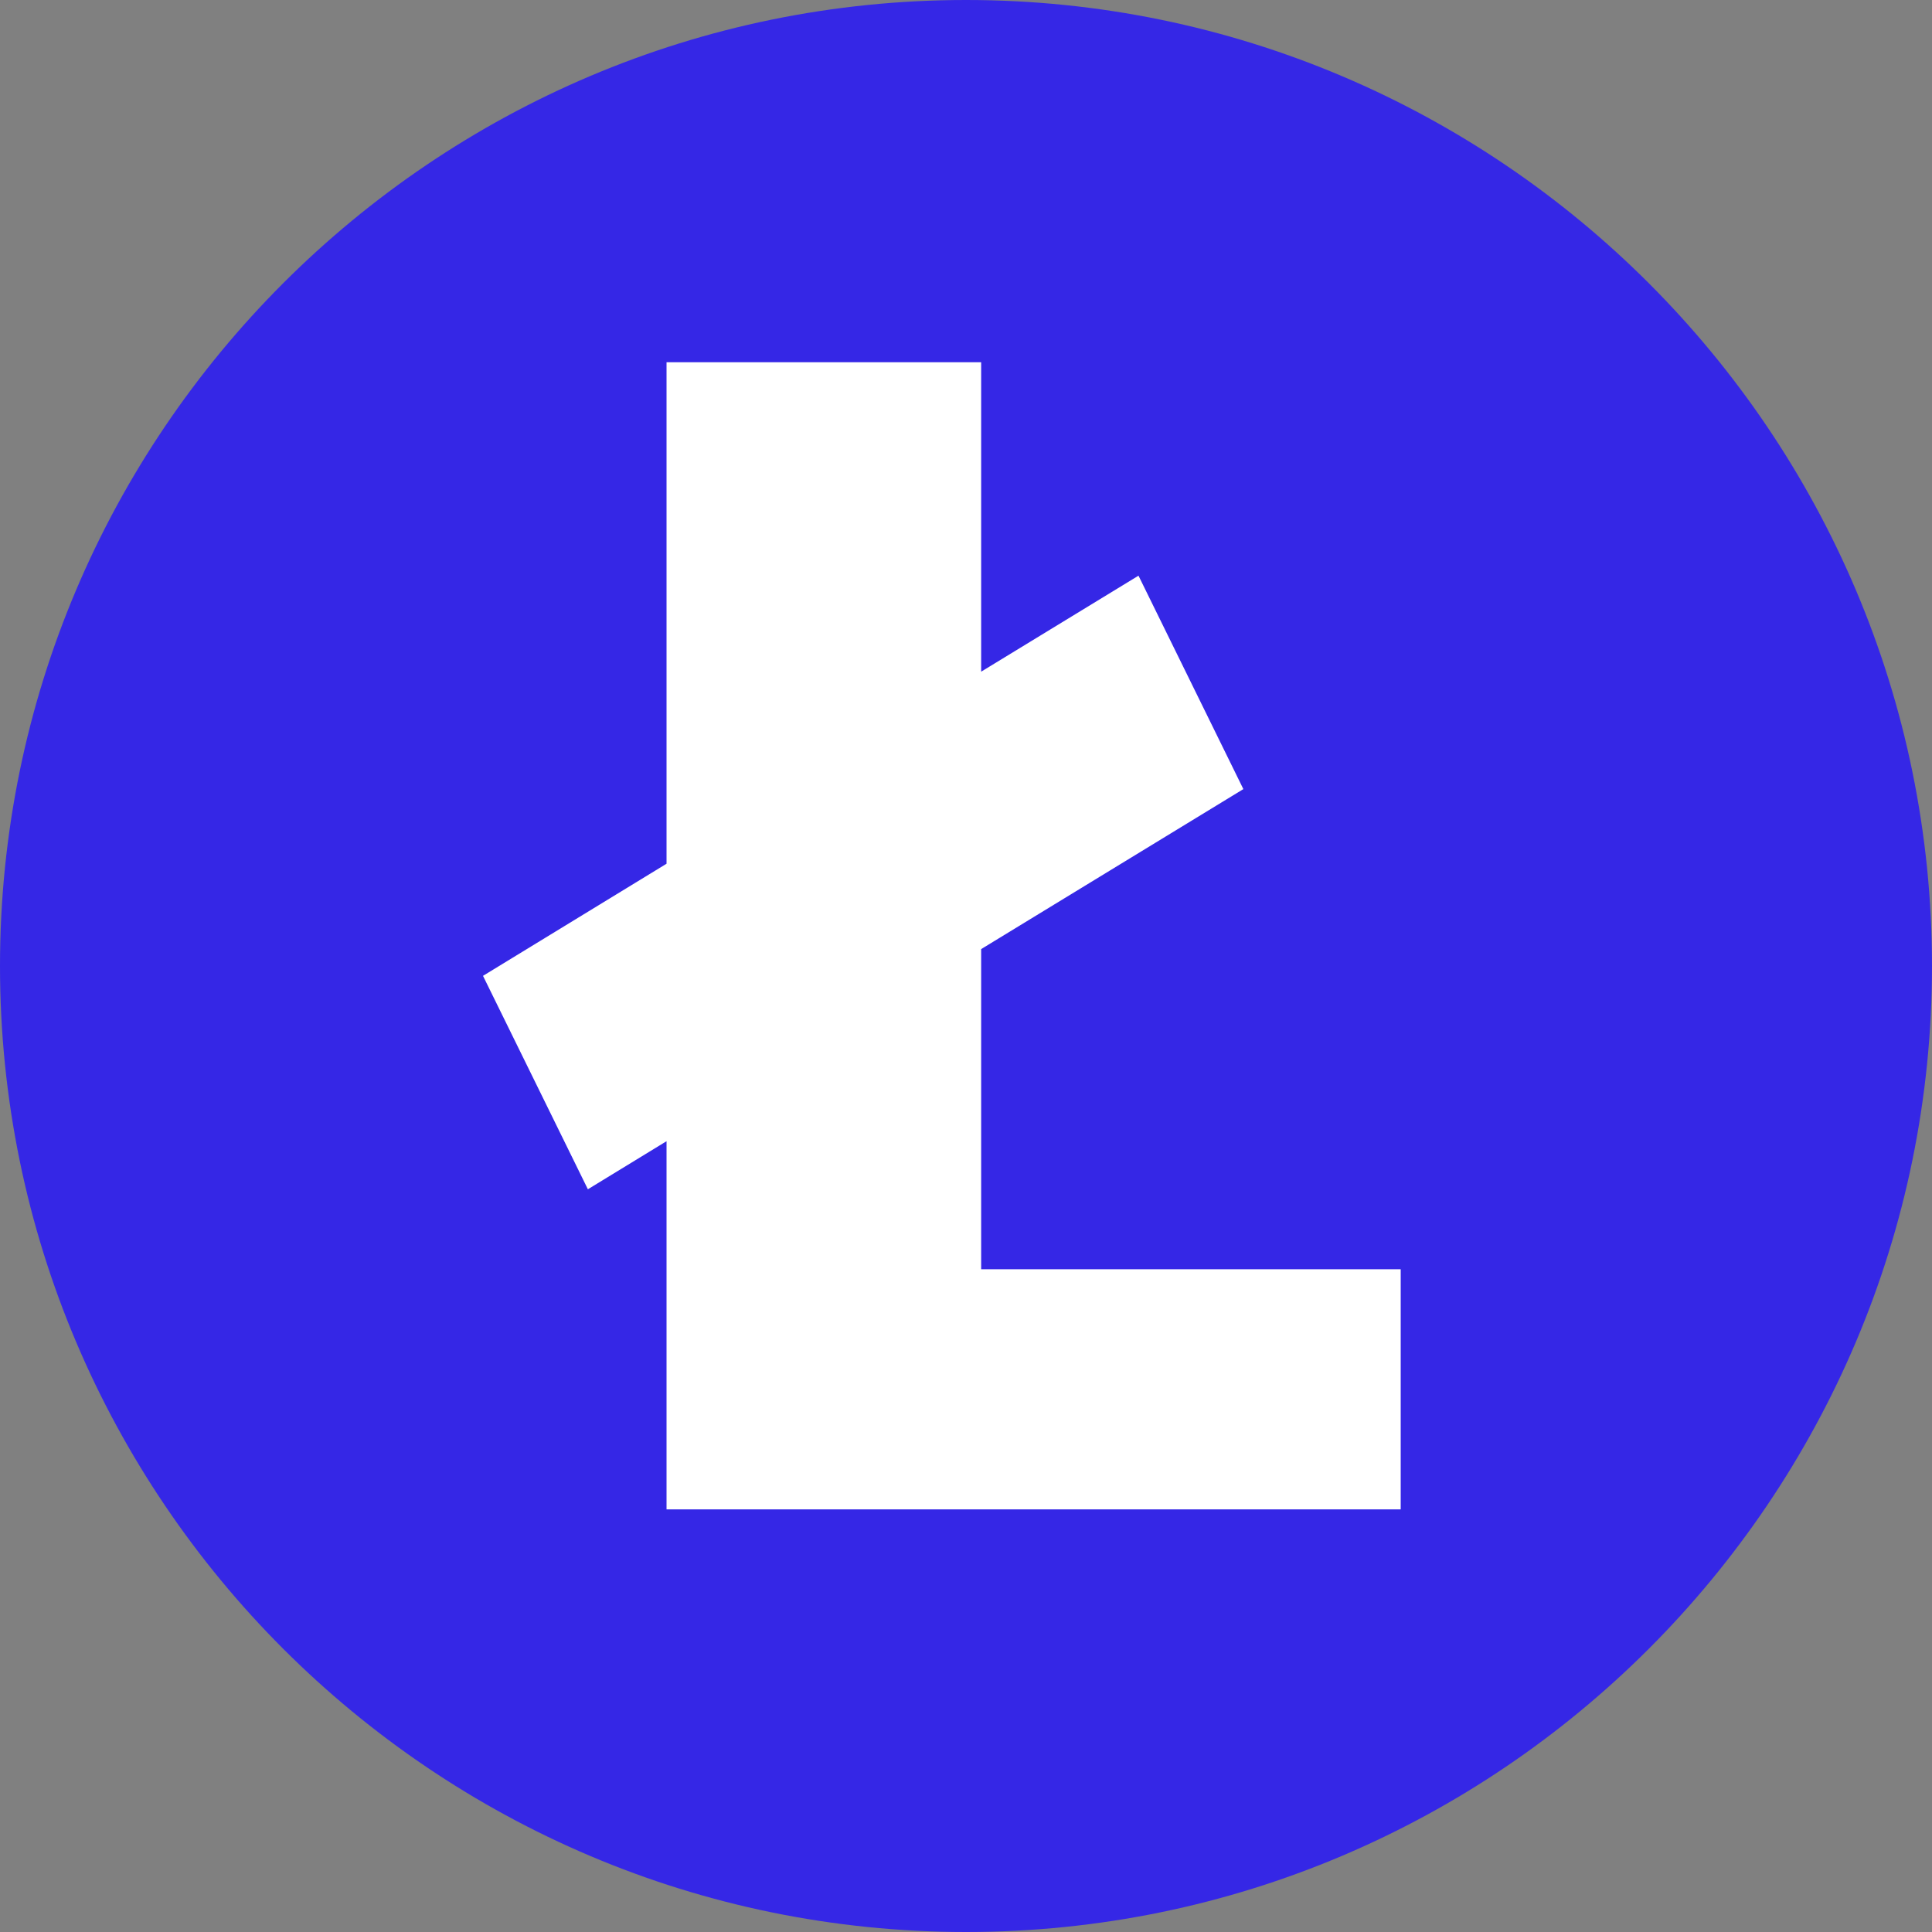
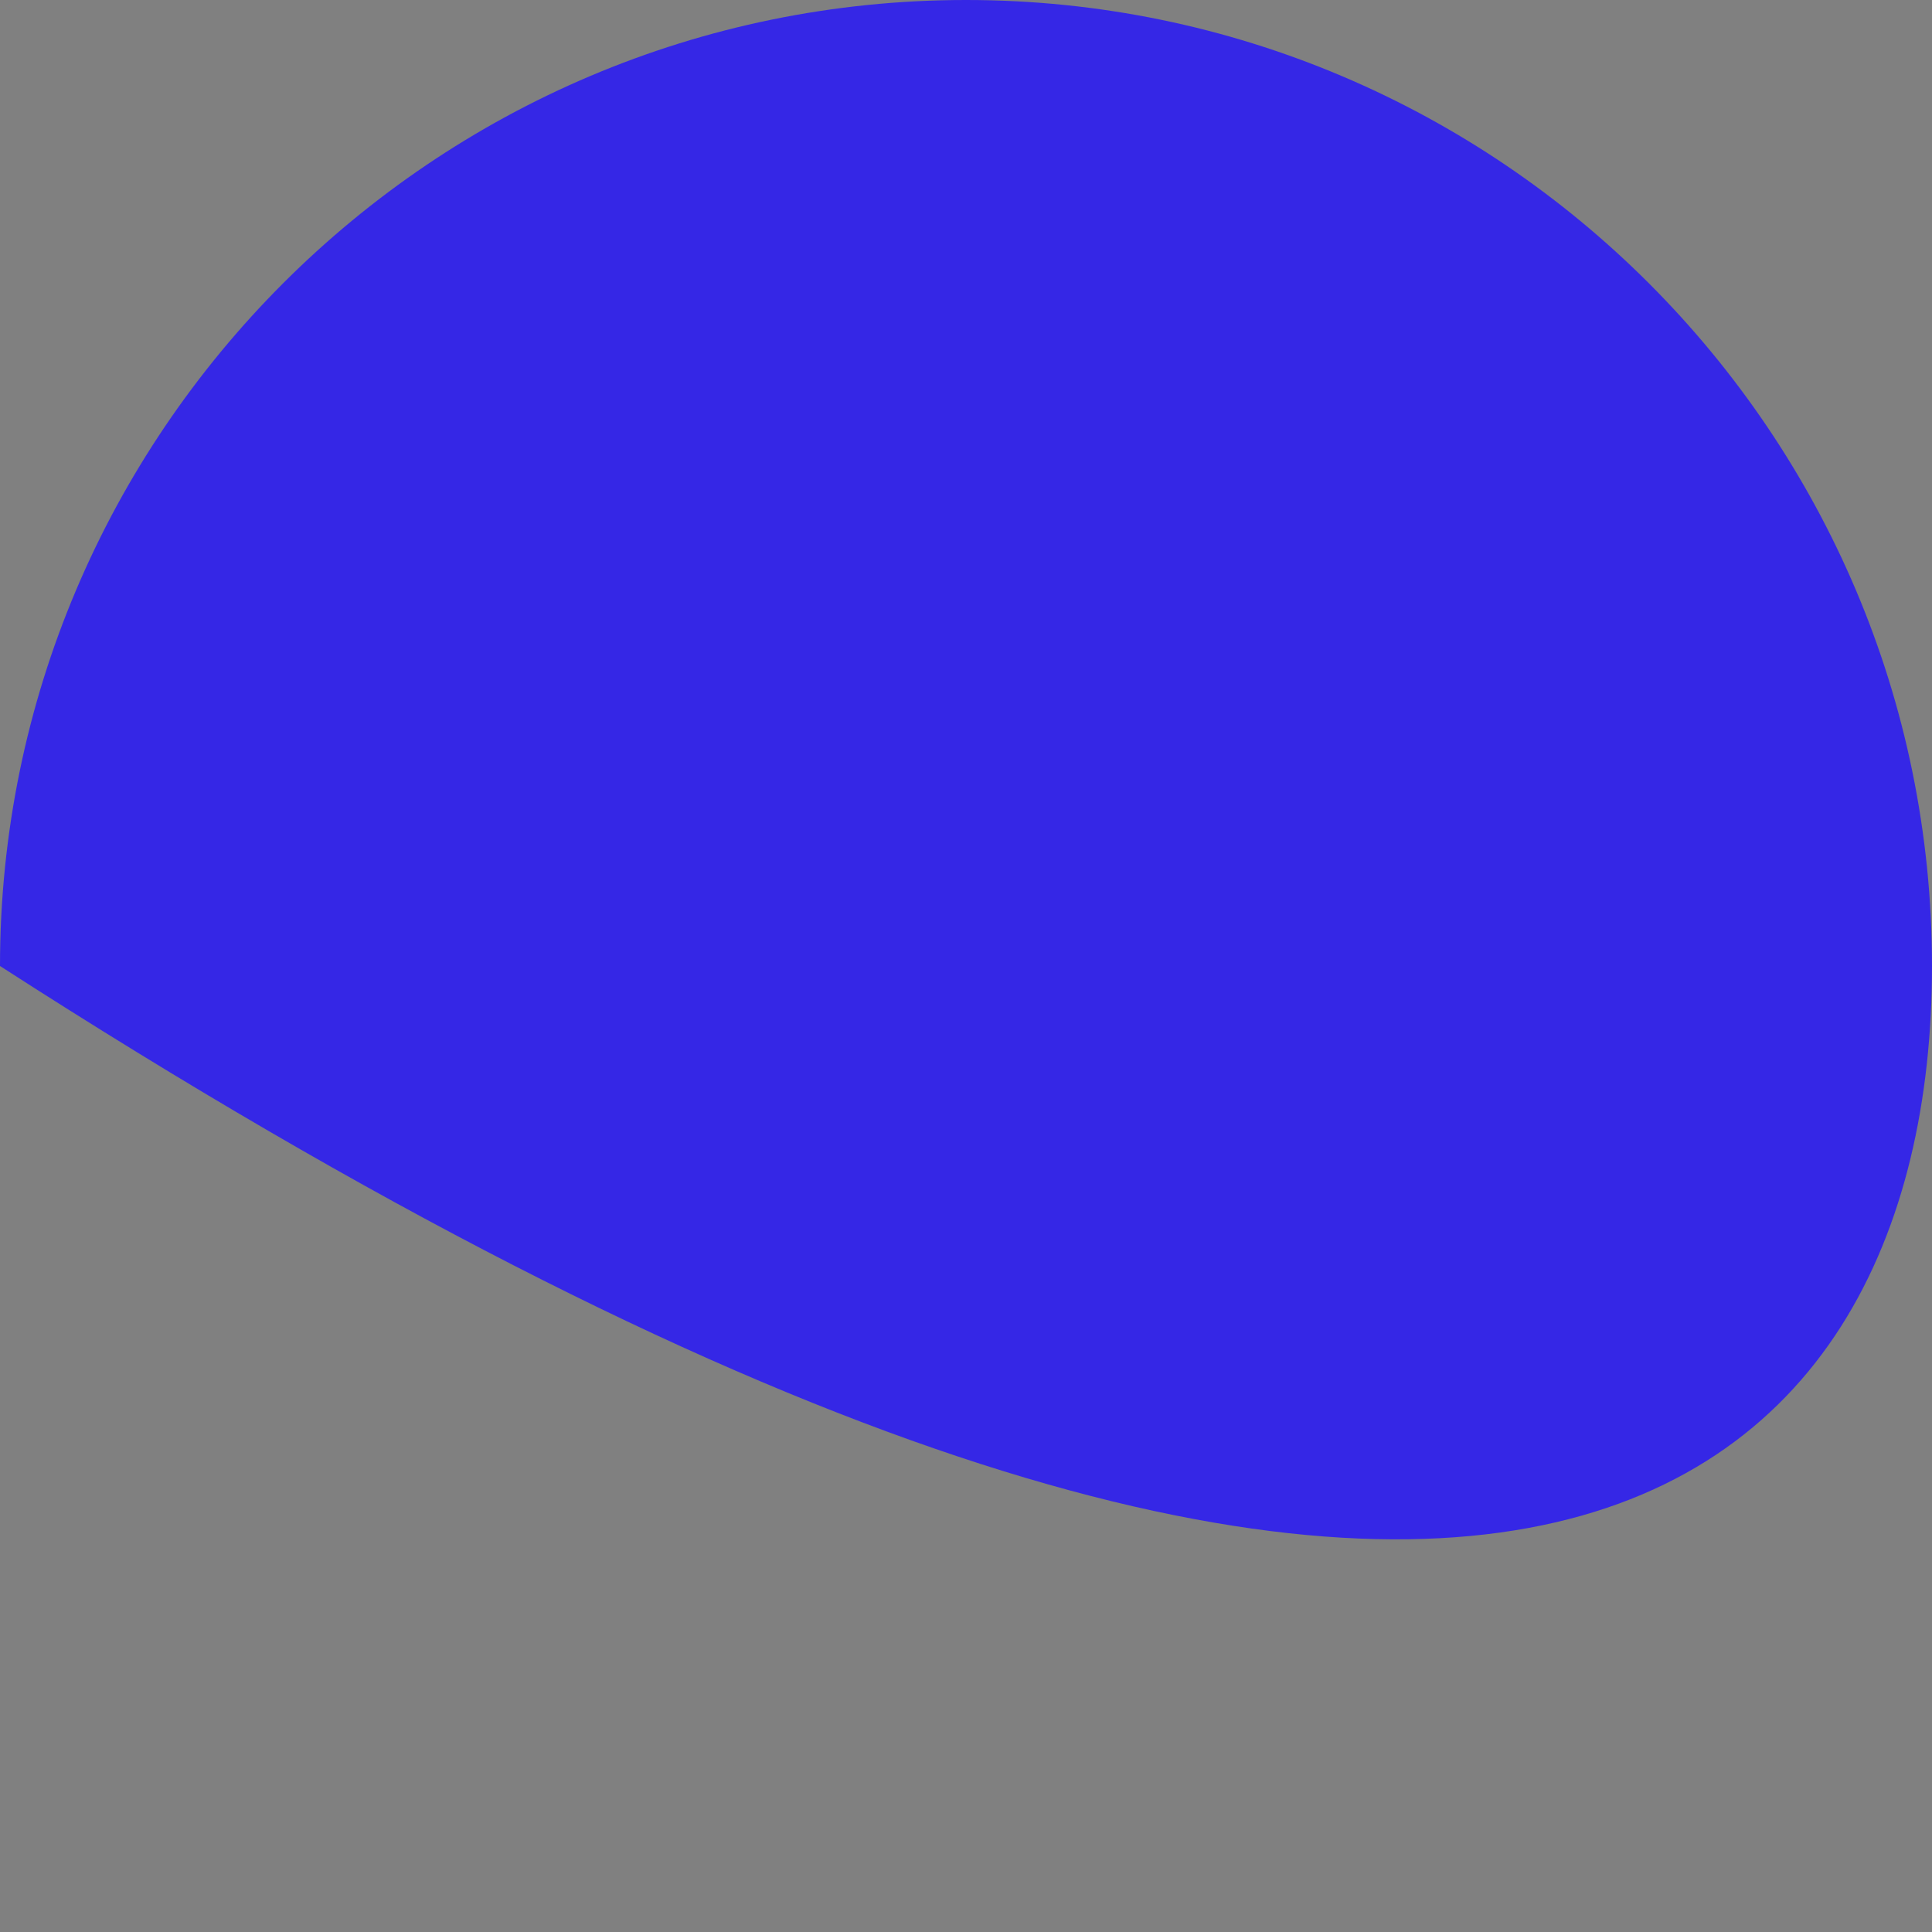
<svg xmlns="http://www.w3.org/2000/svg" width="32" height="32">
  <rect width="100%" height="100%" fill="#808080" stroke="none" />
-   <path fill="#3527E6" d="M0 16C0 24.825 7.175 32 16 32C24.825 32 32 24.825 32 16C32 7.175 24.825 0 16 0C7.175 0 0 7.175 0 16Z" fill-rule="evenodd" />
-   <path fill="white" transform="translate(8 6)" d="M8.251 0L8.251 5.125L10.857 3.535L12.594 7.07L8.251 9.72L8.251 15.023L15.2 15.023L15.2 19L3.04 19L3.04 12.902L1.737 13.698L0 10.163L3.04 8.306L3.04 0L8.251 0Z" fill-rule="evenodd" />
+   <path fill="#3527E6" d="M0 16C24.825 32 32 24.825 32 16C32 7.175 24.825 0 16 0C7.175 0 0 7.175 0 16Z" fill-rule="evenodd" />
</svg>